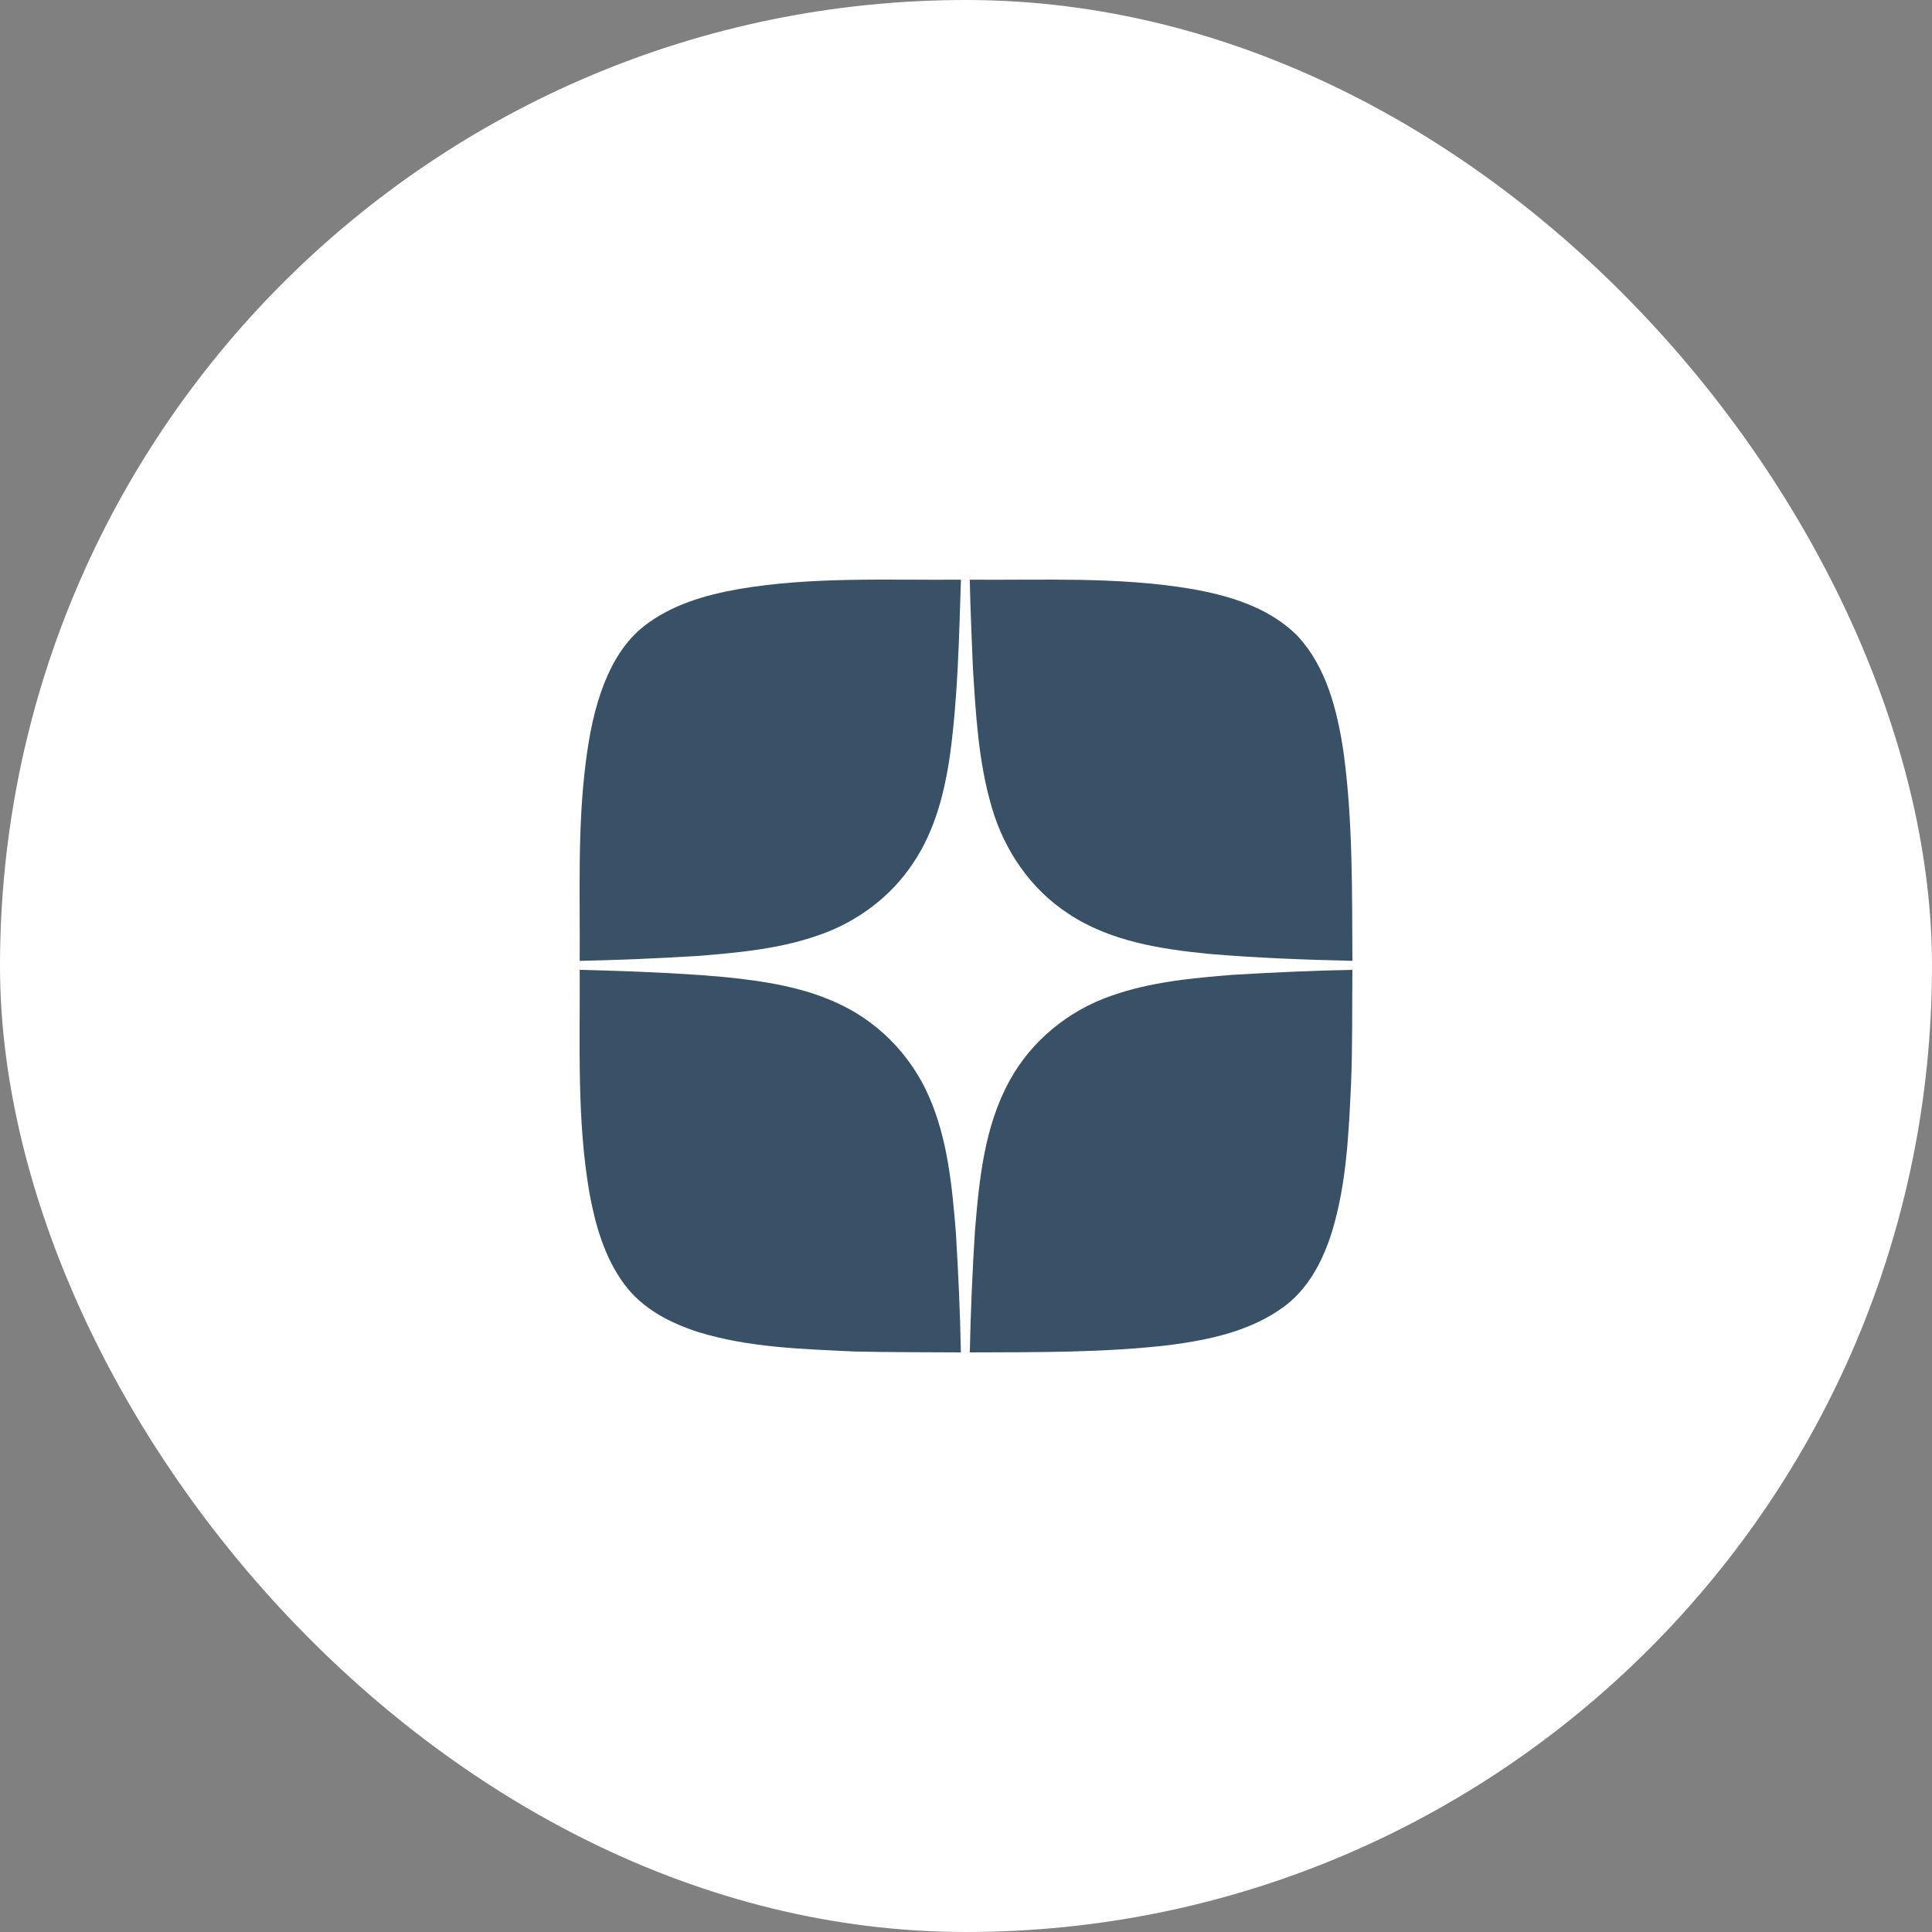
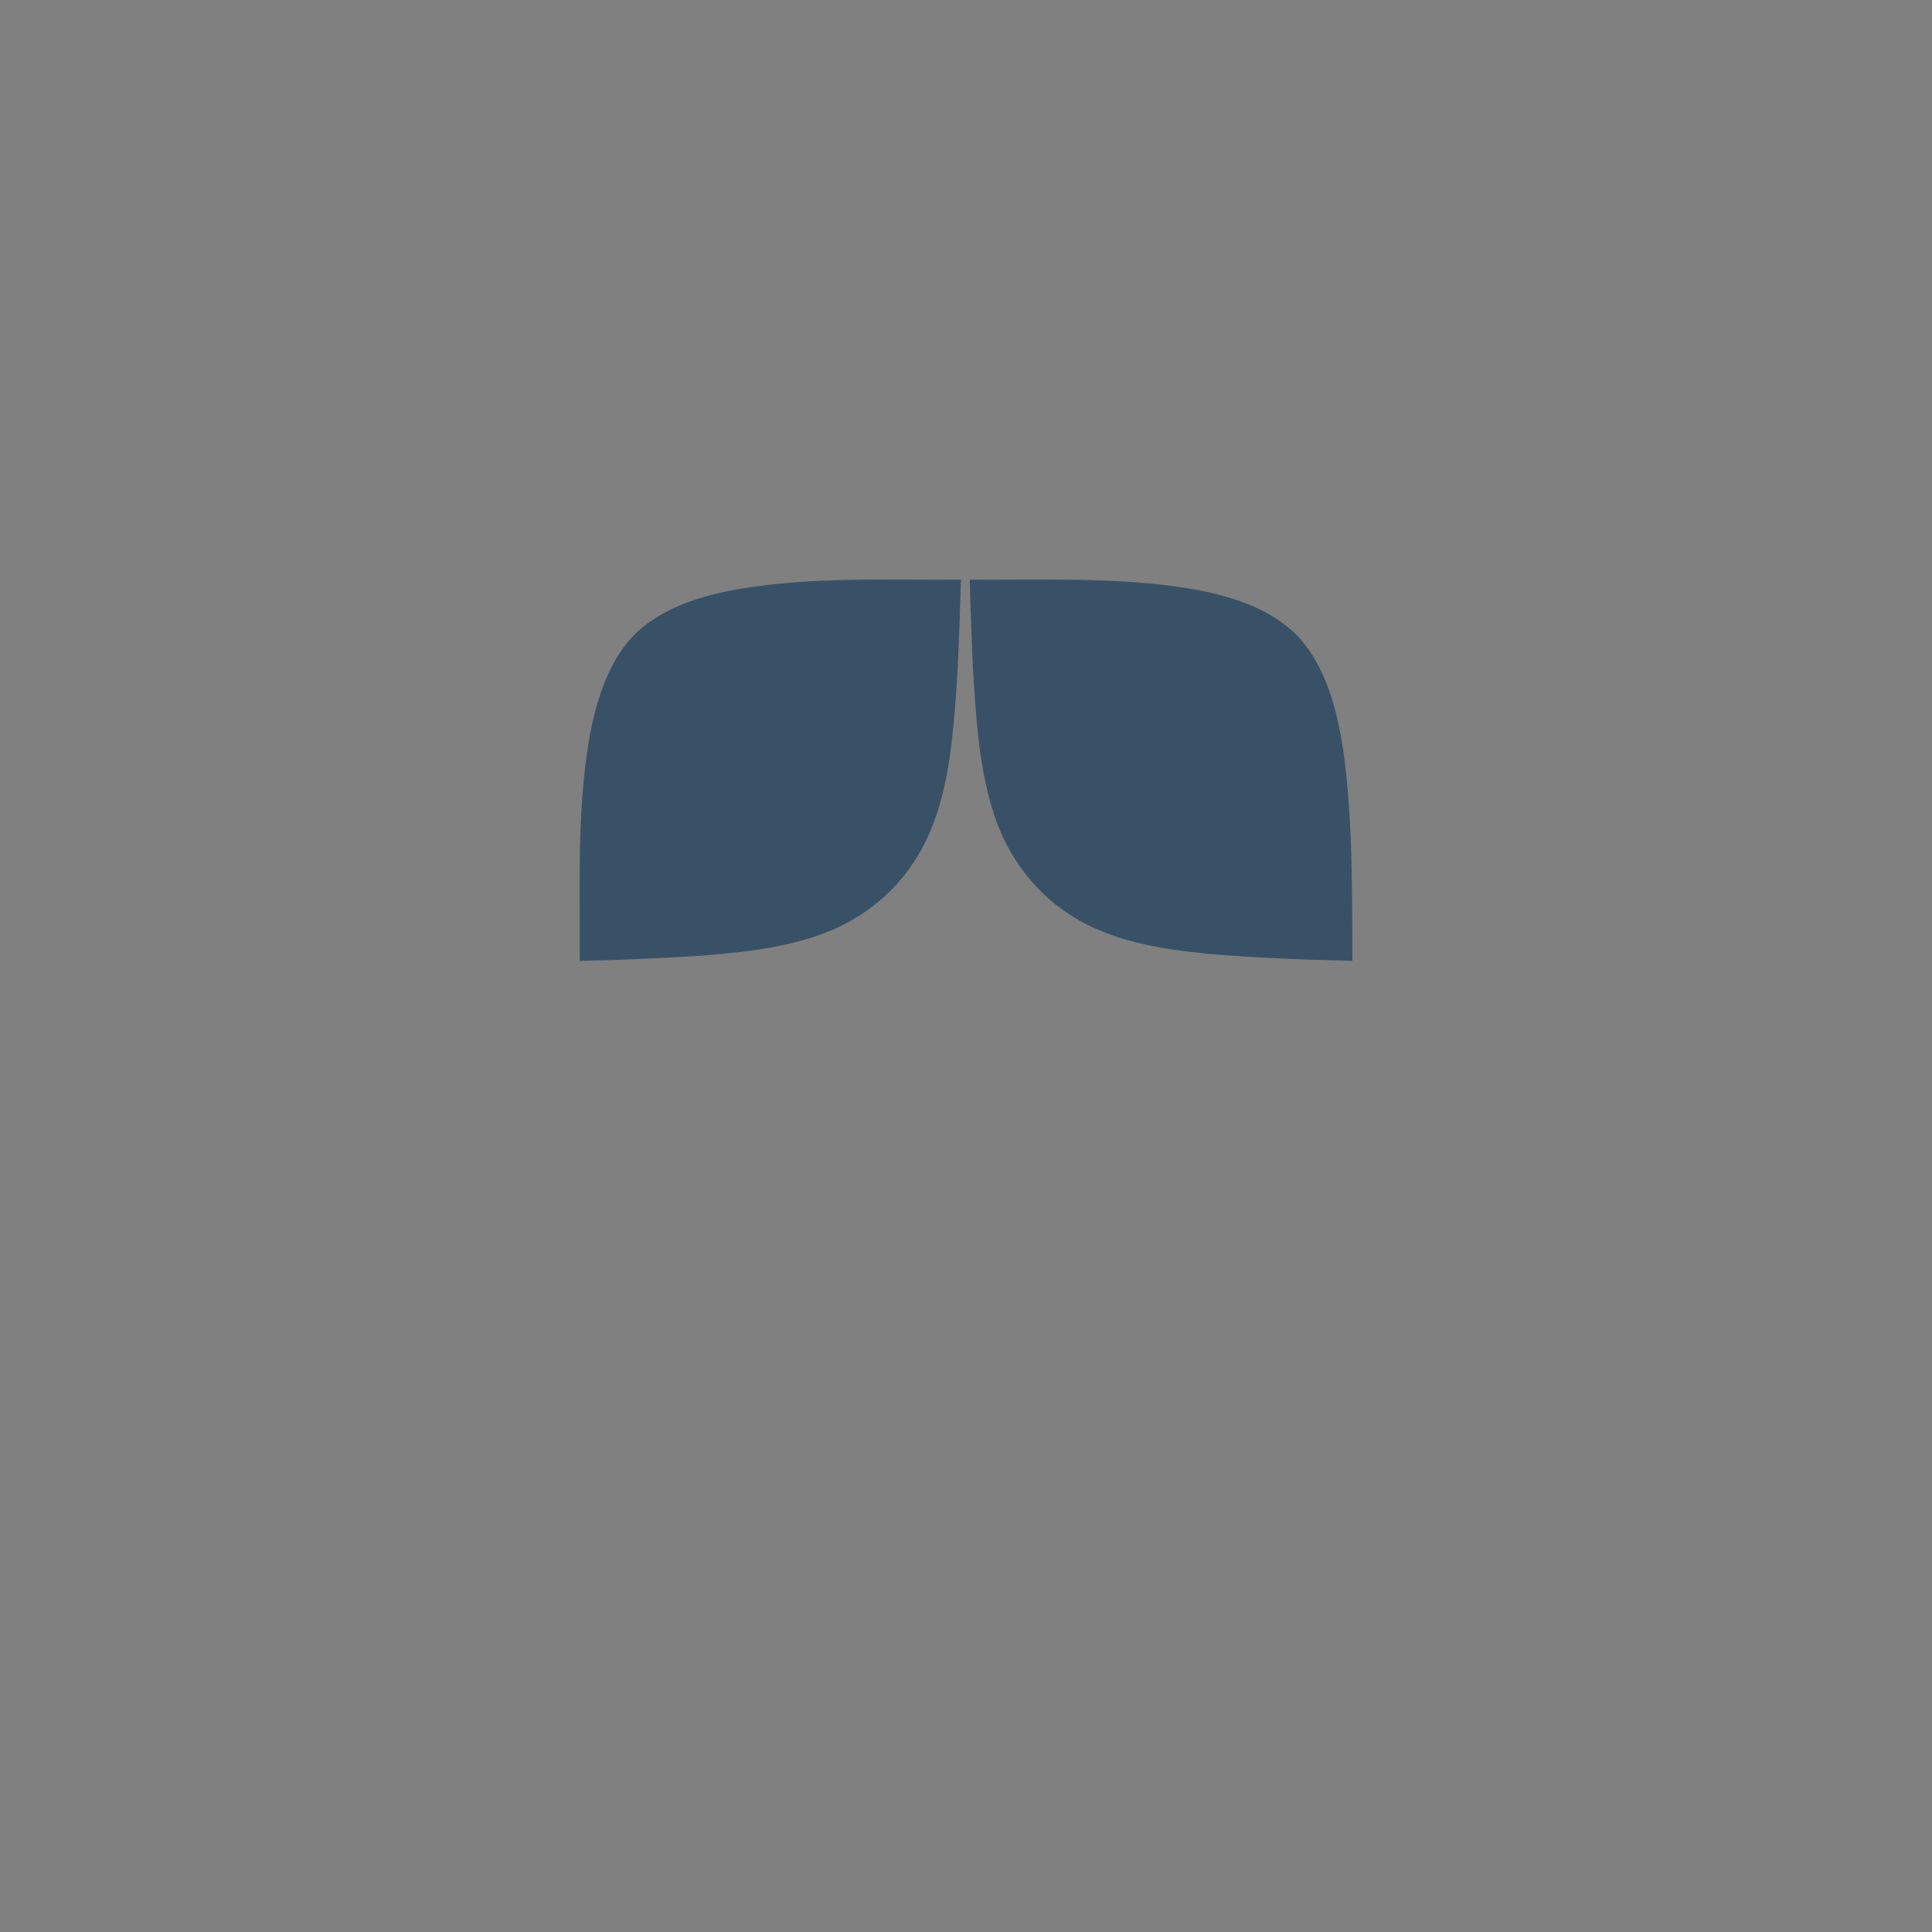
<svg xmlns="http://www.w3.org/2000/svg" width="40" height="40" viewBox="0 0 40 40" fill="none">
  <rect x="0" y="0" width="40" height="40" fill="#808080" stroke="none" />
-   <rect width="40" height="40" rx="20" fill="white" />
  <path d="M15.306 12.194C16.822 11.937 18.364 12.014 19.895 12.002C19.856 13.205 19.832 14.412 19.672 15.607C19.56 16.403 19.355 17.21 18.896 17.883C18.448 18.558 17.769 19.067 17.009 19.341C16.2 19.637 15.336 19.72 14.484 19.789C13.657 19.84 12.83 19.877 12.002 19.894C12.011 18.526 11.954 17.151 12.127 15.789C12.197 15.23 12.304 14.67 12.512 14.143C12.689 13.697 12.947 13.268 13.329 12.967C13.895 12.521 14.607 12.316 15.306 12.194Z" fill="#385167" />
  <path d="M20.078 12.002C21.595 12.014 23.123 11.939 24.626 12.186C25.437 12.324 26.285 12.573 26.875 13.178C27.464 13.821 27.683 14.702 27.812 15.542C28.012 16.983 27.991 18.442 28 19.893C27.012 19.871 26.023 19.833 25.037 19.75C24.03 19.651 22.981 19.49 22.121 18.918C21.344 18.414 20.792 17.606 20.536 16.722C20.254 15.772 20.202 14.775 20.141 13.792C20.119 13.195 20.089 12.599 20.078 12.002Z" fill="#385167" />
-   <path d="M12.002 20.079C12.978 20.104 13.956 20.139 14.929 20.222C15.797 20.307 16.684 20.434 17.471 20.833C18.253 21.225 18.884 21.9 19.233 22.702C19.623 23.591 19.713 24.57 19.791 25.527C19.84 26.35 19.879 27.175 19.894 28C19.165 27.995 18.436 27.998 17.708 27.982C16.619 27.93 15.511 27.903 14.461 27.58C13.878 27.395 13.3 27.095 12.929 26.593C12.521 26.046 12.328 25.373 12.206 24.712C11.939 23.182 12.012 21.624 12.002 20.079Z" fill="#385167" />
-   <path d="M25.531 20.182C26.353 20.134 27.176 20.094 28 20.08C27.992 20.861 28.003 21.642 27.973 22.423C27.924 23.453 27.881 24.498 27.58 25.492C27.393 26.099 27.081 26.703 26.55 27.077C25.873 27.563 25.035 27.74 24.223 27.847C22.848 28.009 21.462 27.994 20.079 28C20.096 27.162 20.132 26.325 20.185 25.489C20.272 24.427 20.379 23.321 20.904 22.372C21.351 21.552 22.119 20.926 22.998 20.62C23.811 20.331 24.677 20.25 25.531 20.182Z" fill="#385167" />
</svg>